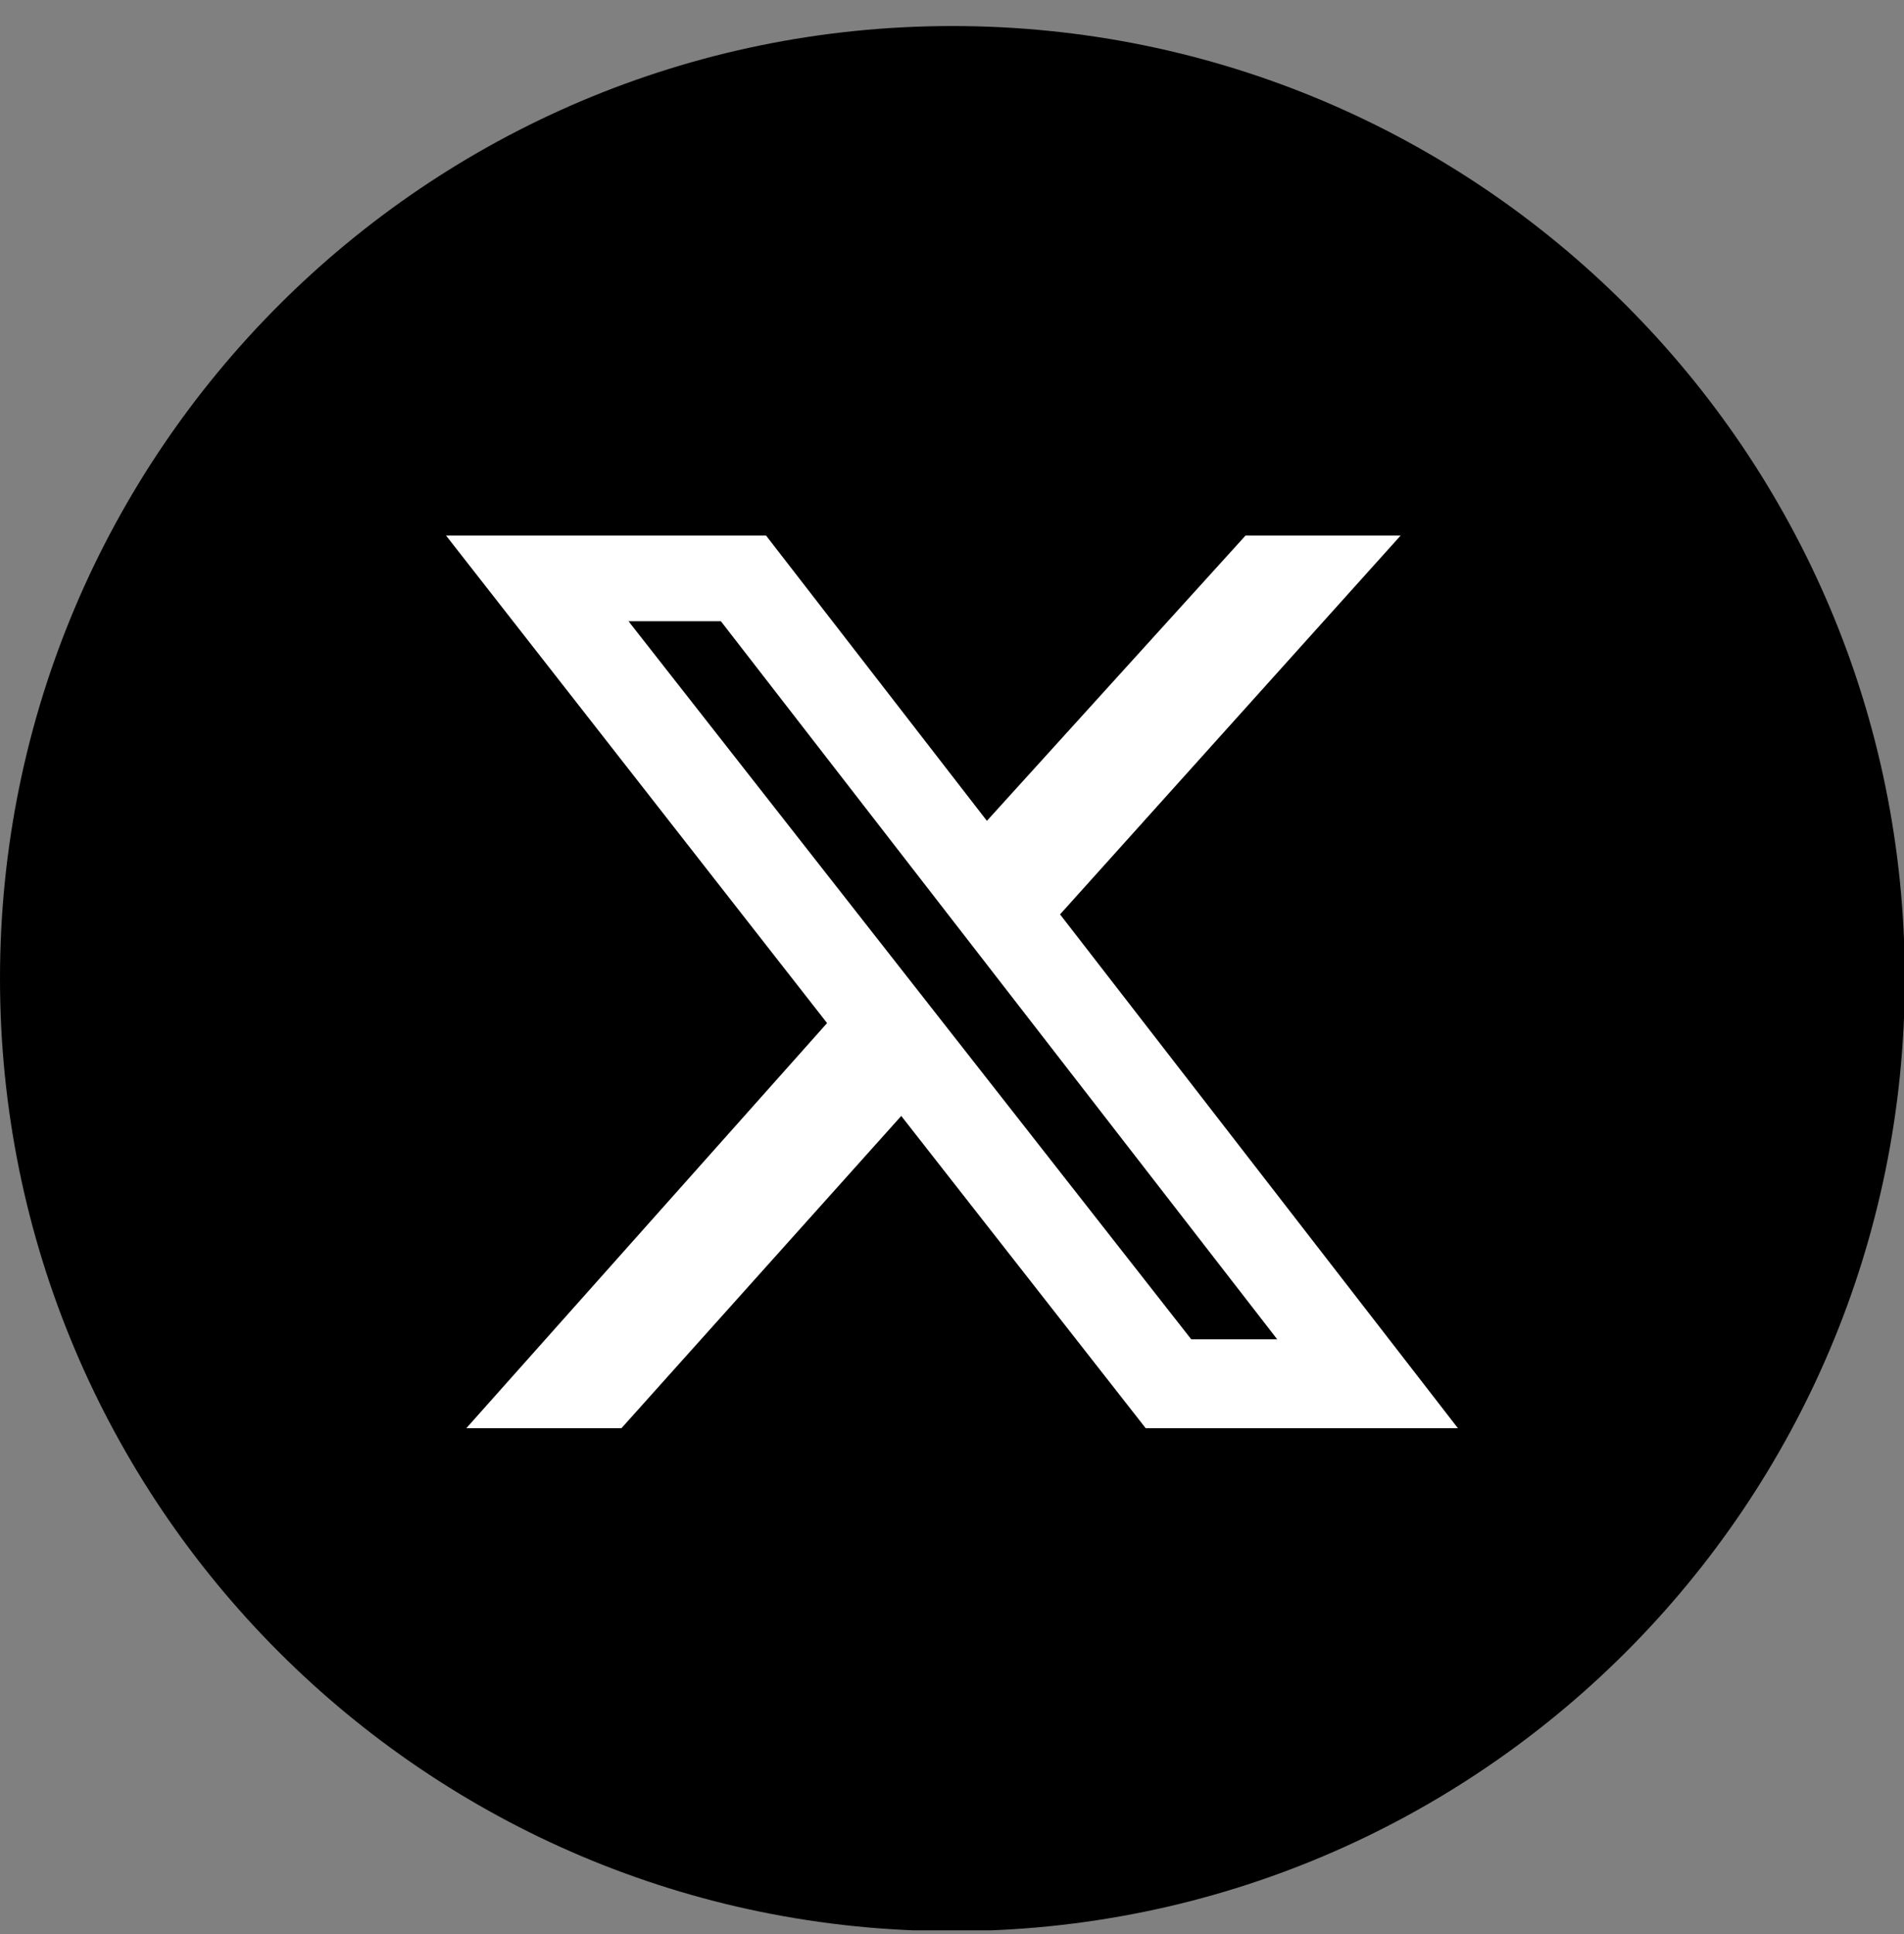
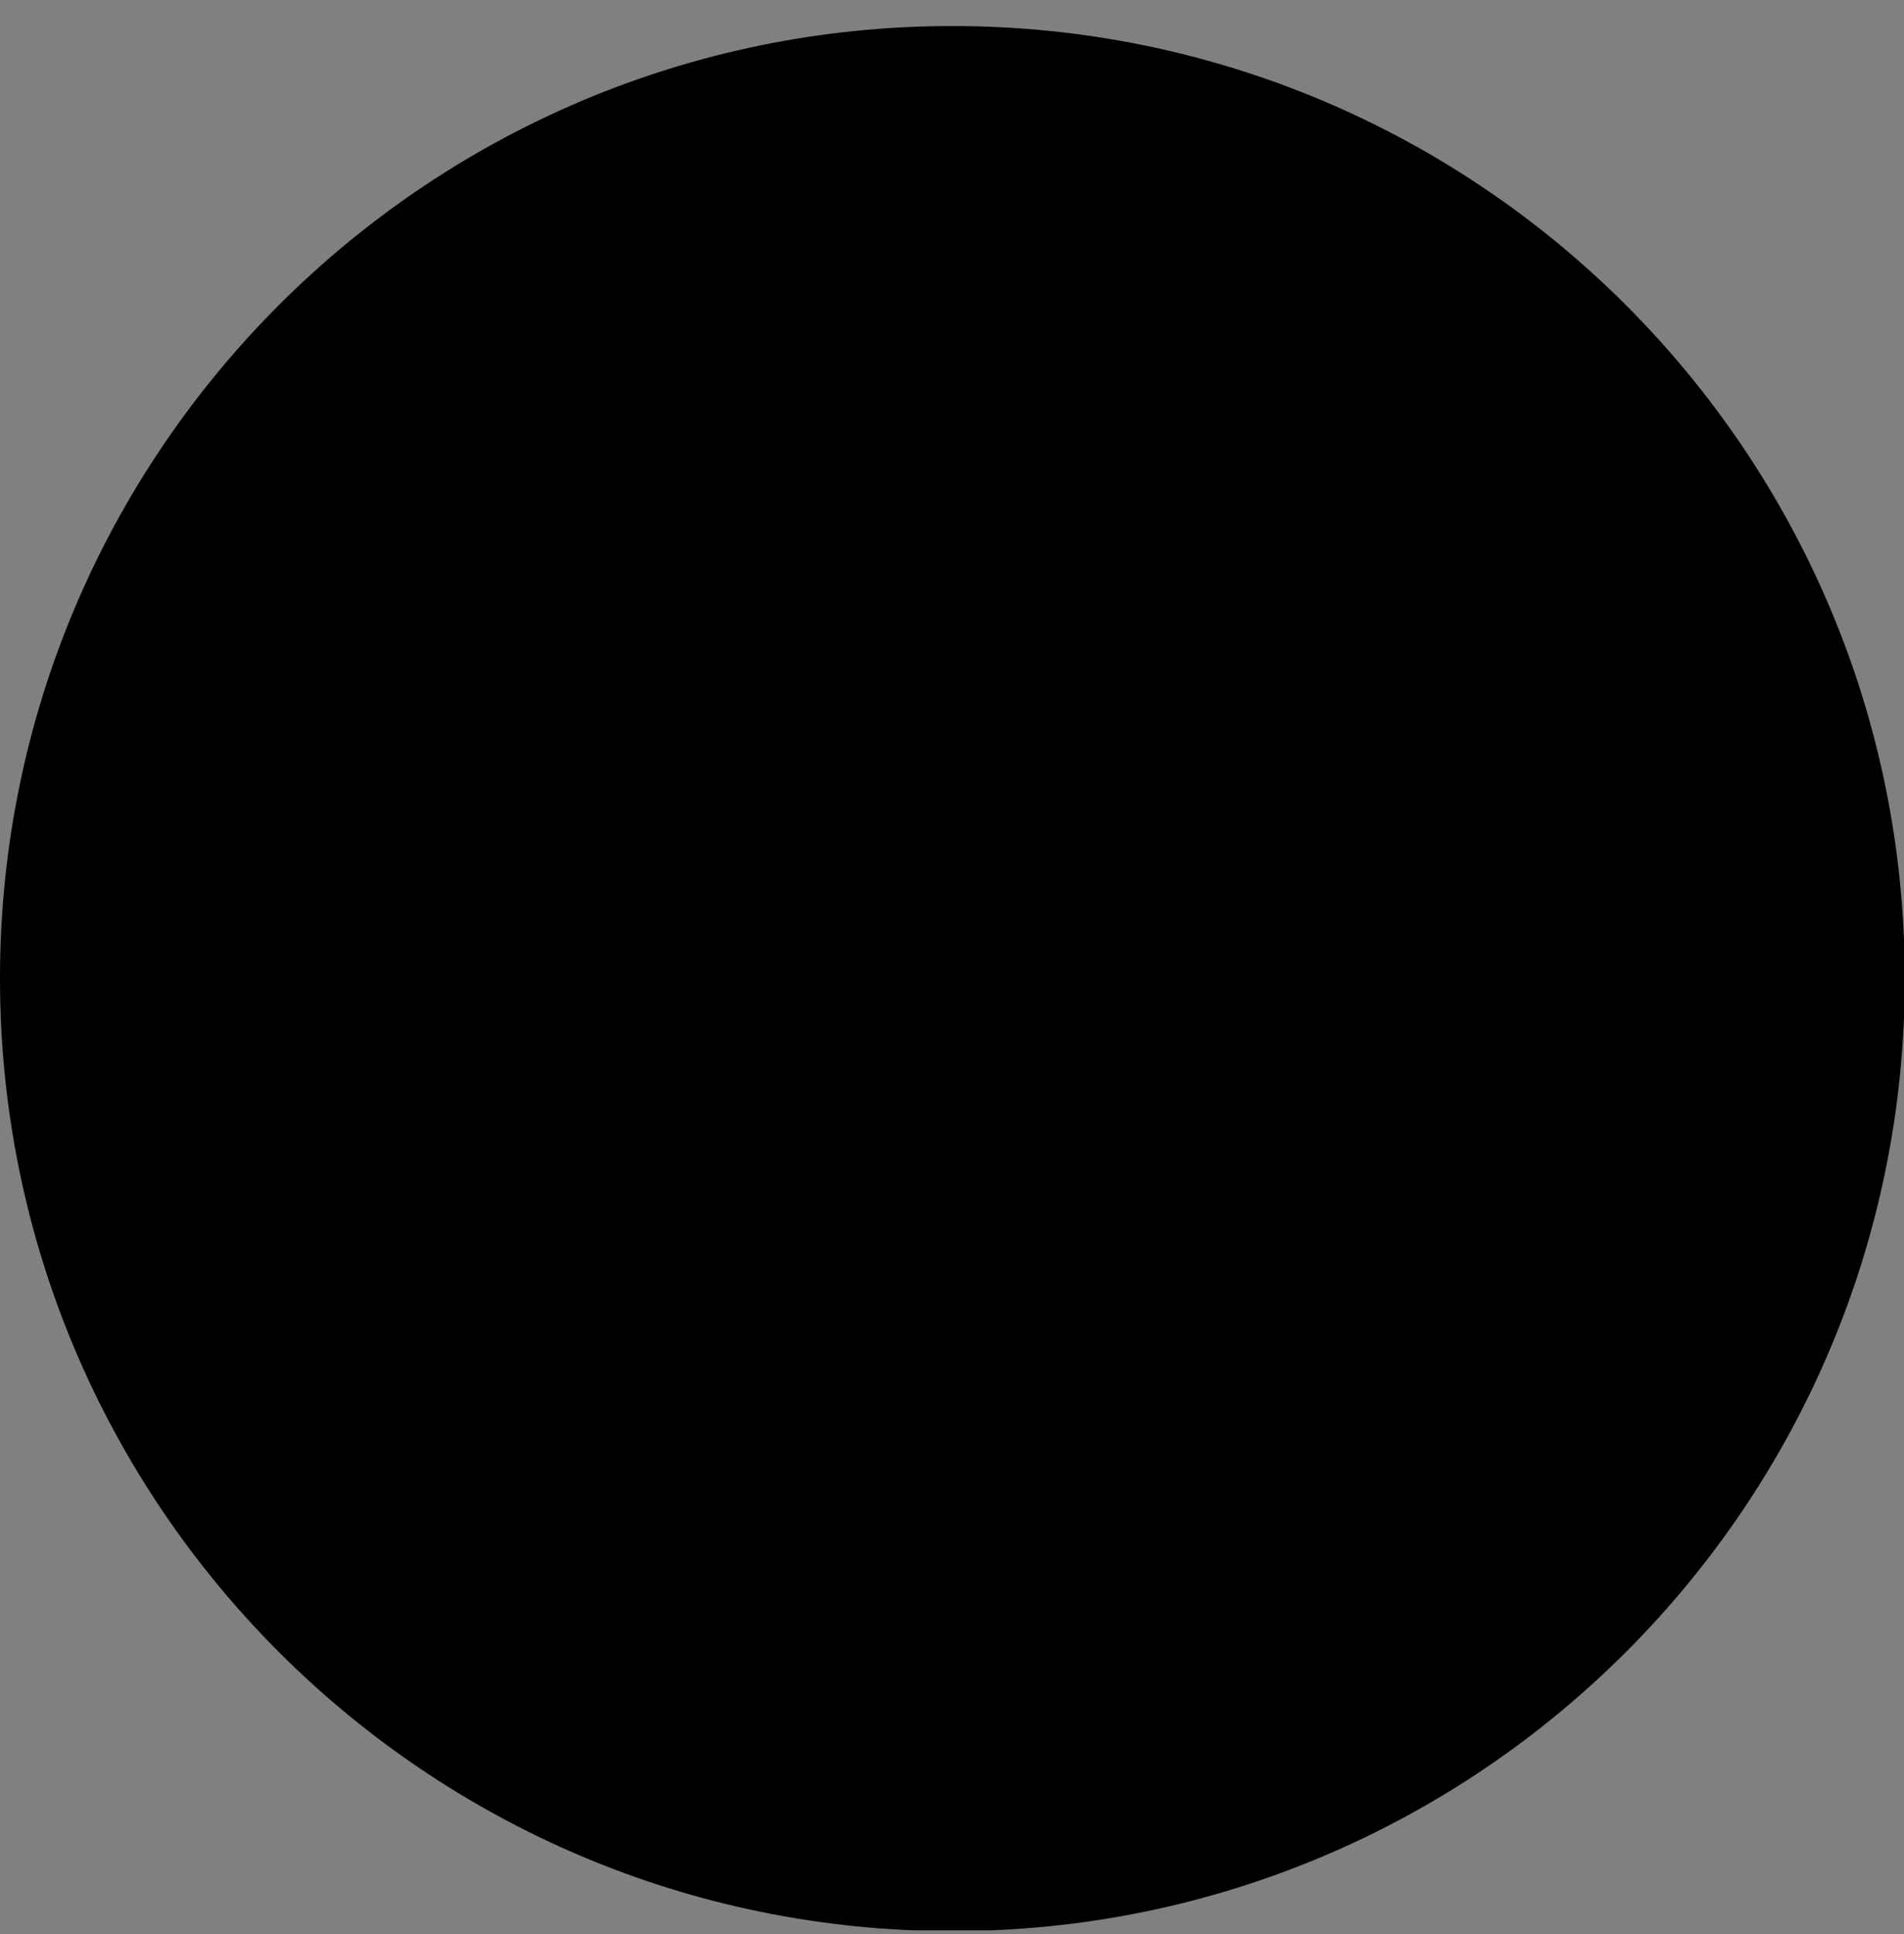
<svg xmlns="http://www.w3.org/2000/svg" width="64" height="65" viewBox="0 0 64 65" fill="none">
  <rect x="0" y="0" width="64" height="65" fill="#808080" stroke="none" />
  <g id="Frame" clip-path="url(#clip0_290_433)">
    <path id="Vector" d="M32.013 64.902C49.694 64.902 64.027 50.569 64.027 32.888C64.027 15.208 49.694 0.875 32.013 0.875C14.333 0.875 0 15.208 0 32.888C0 50.569 14.333 64.902 32.013 64.902Z" fill="black" />
-     <path id="Vector_2" d="M41.866 18H47.079L35.632 30.731L49.006 48H38.511L30.294 37.505L20.888 48H15.674L27.801 34.384L14.994 18H25.75L33.173 27.587L41.866 18ZM40.041 45.011H42.931L24.231 20.878H21.126L40.041 45.011Z" fill="white" />
  </g>
  <defs>
    <clipPath id="clip0_290_433">
      <rect width="64" height="64" fill="white" transform="translate(0 0.875)" />
    </clipPath>
  </defs>
</svg>